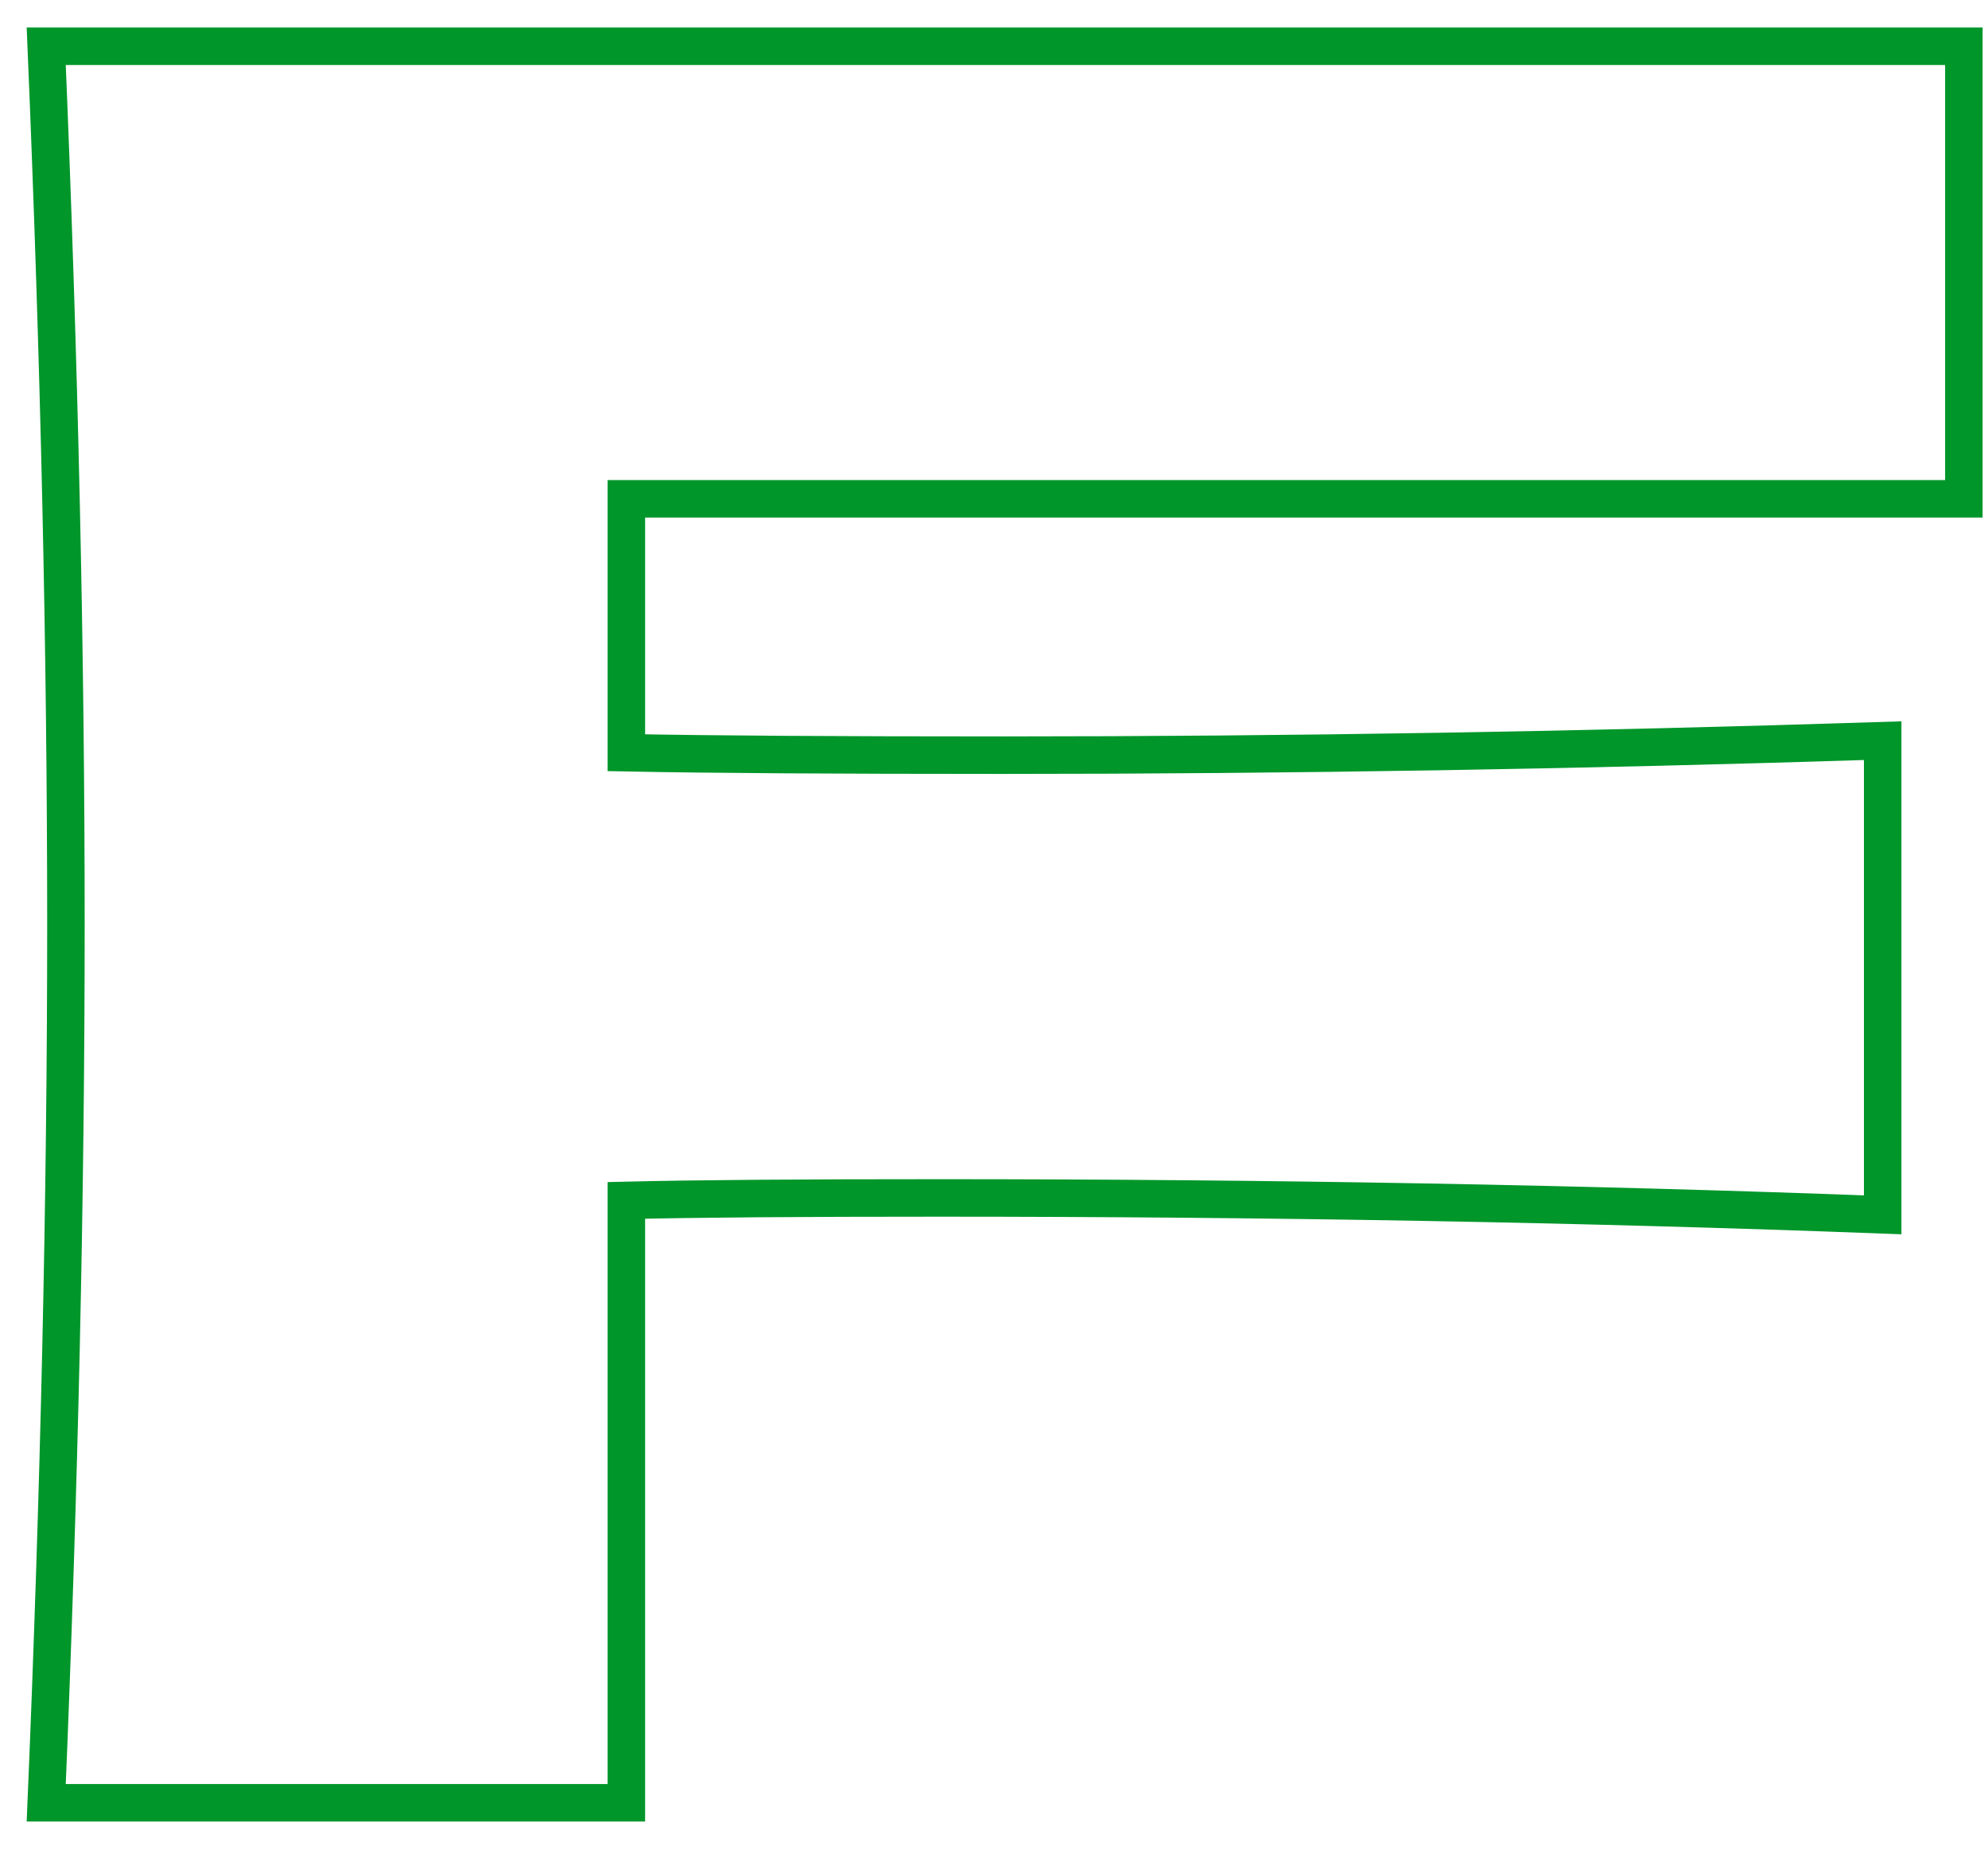
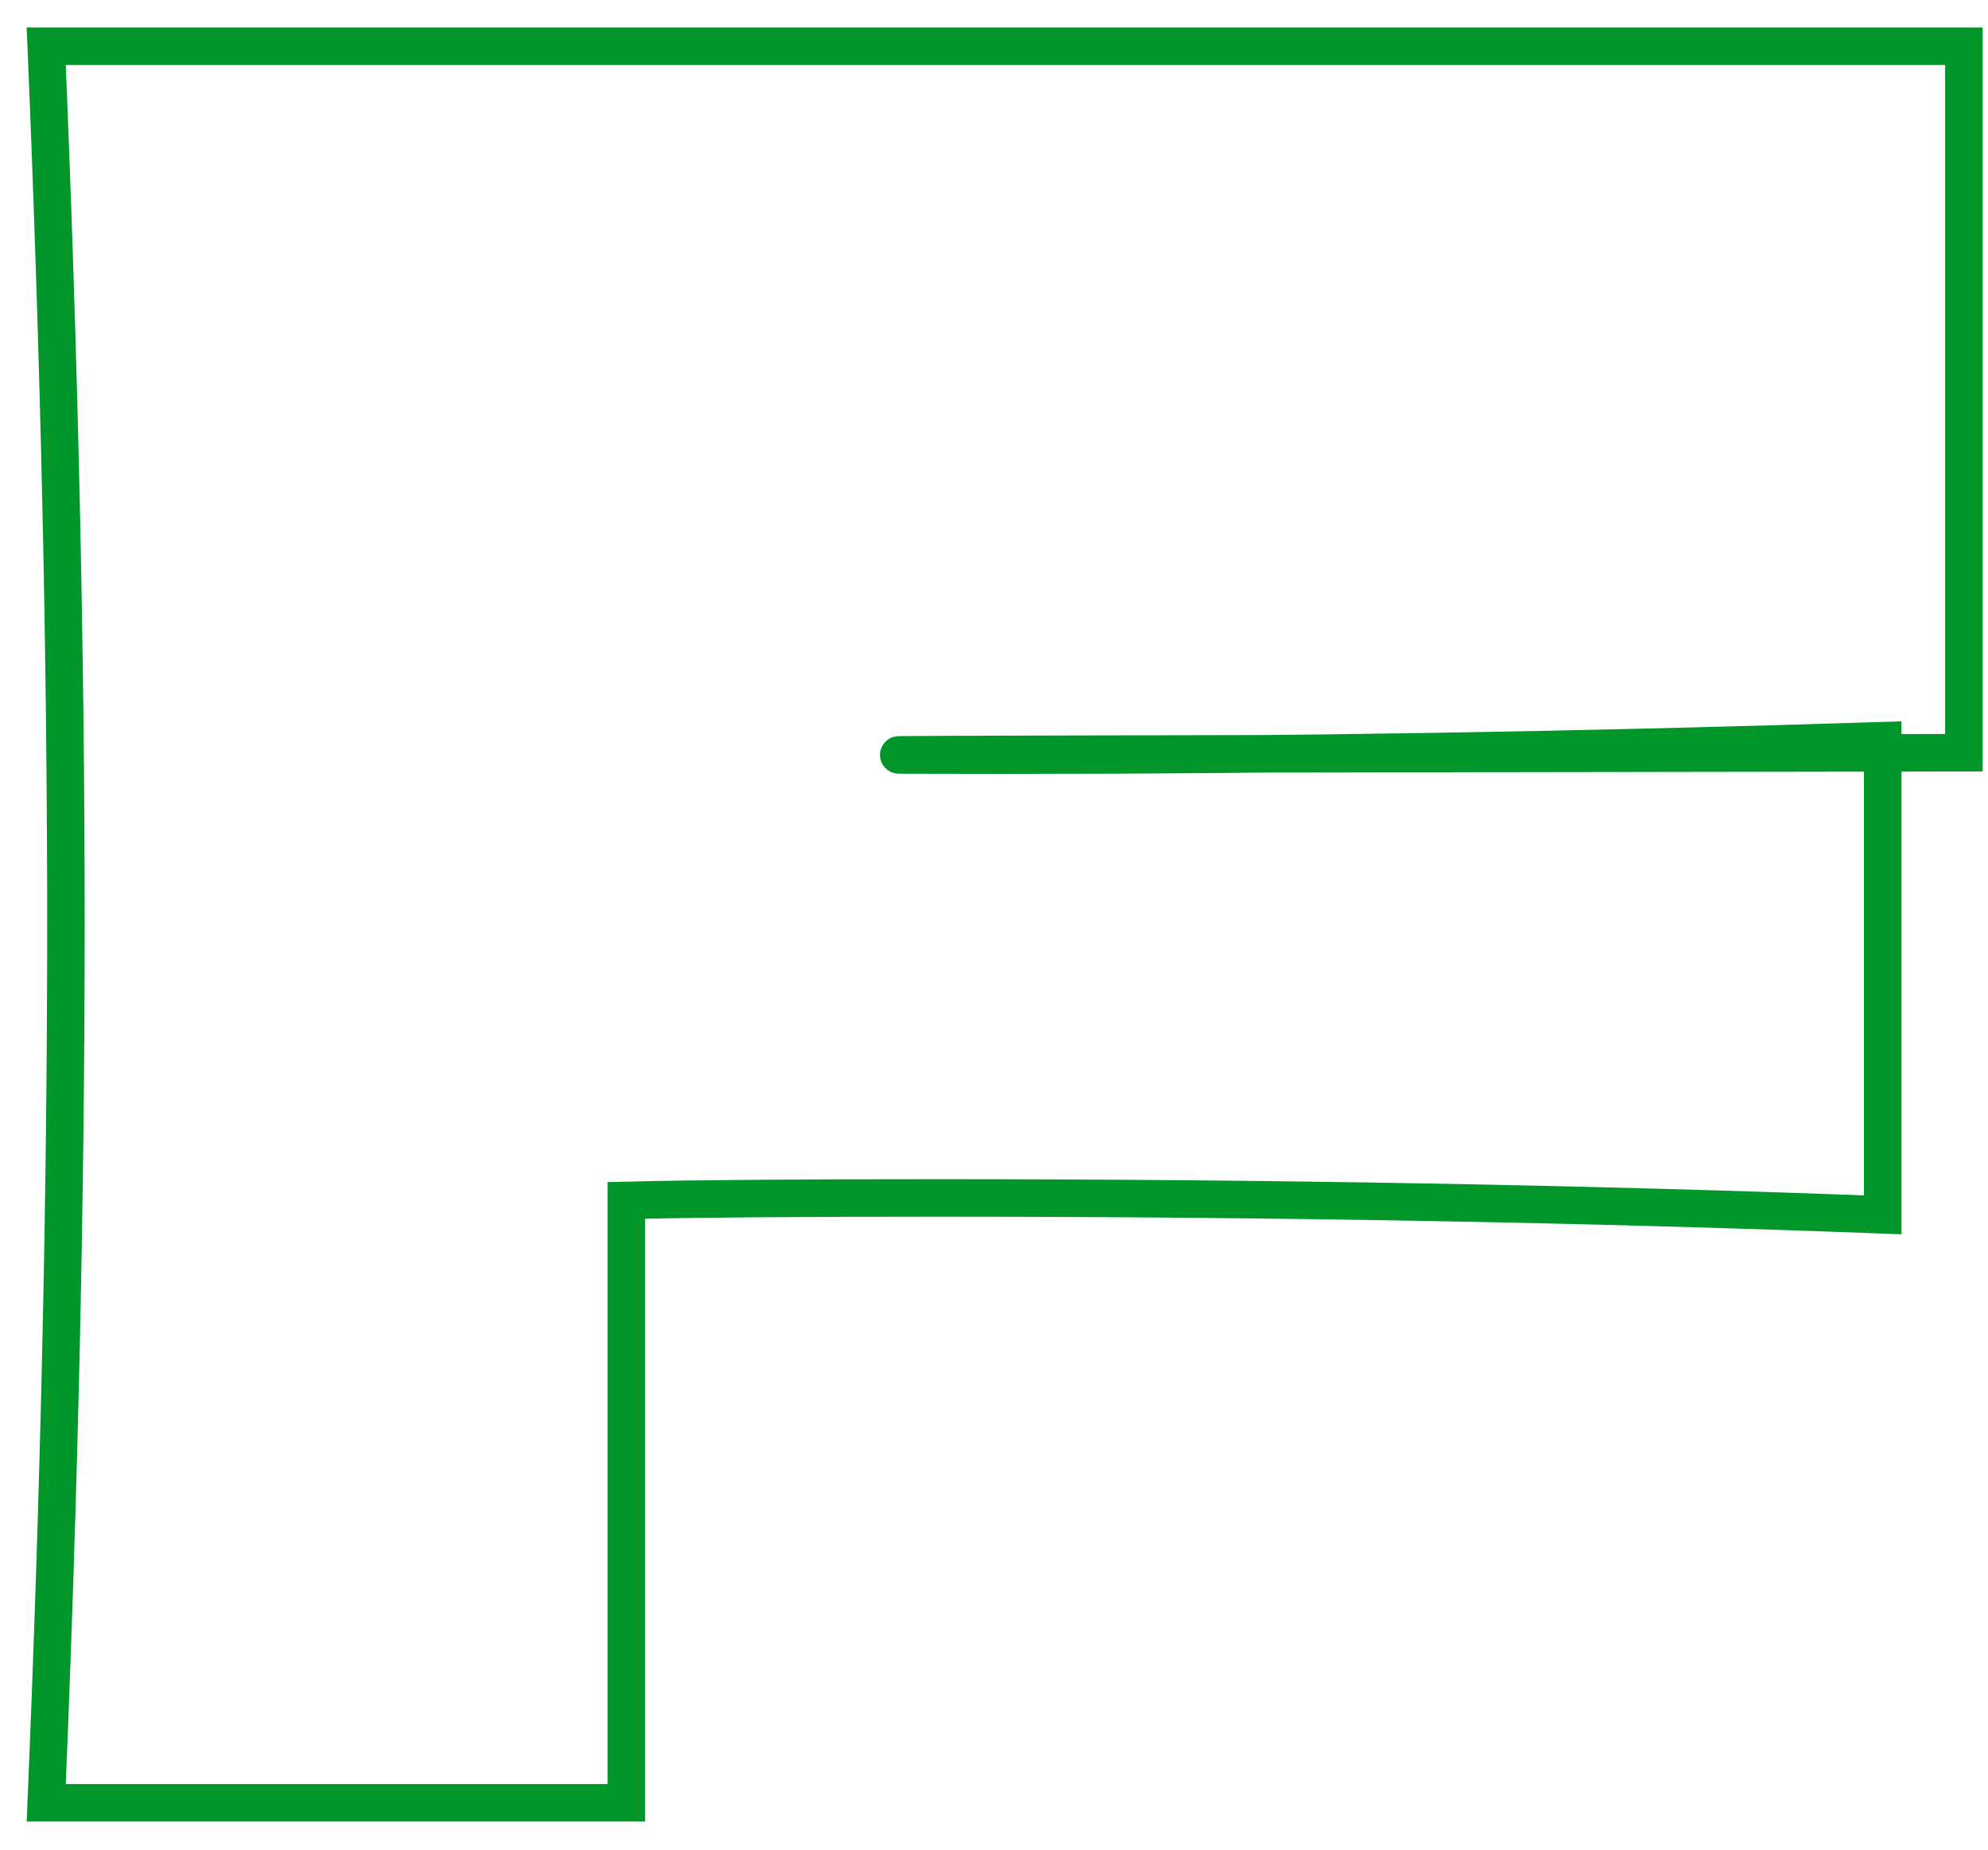
<svg xmlns="http://www.w3.org/2000/svg" fill="none" height="100%" overflow="visible" preserveAspectRatio="none" style="display: block;" viewBox="0 0 43 40" width="100%">
-   <path d="M42.478 10.787H13.548V16.278C15.357 16.314 18.071 16.331 21.684 16.331C27.922 16.331 34.269 16.225 40.722 16.018V26.271C34.269 26.028 27.464 25.906 20.301 25.906C17.324 25.906 15.069 25.922 13.548 25.959V38.986H1C1.284 32.221 1.426 25.89 1.426 19.993C1.426 14.096 1.284 7.769 1 1H42.478V10.782V10.787Z" id="Vector" stroke="#00962A" stroke-width="0.811" />
+   <path d="M42.478 10.787V16.278C15.357 16.314 18.071 16.331 21.684 16.331C27.922 16.331 34.269 16.225 40.722 16.018V26.271C34.269 26.028 27.464 25.906 20.301 25.906C17.324 25.906 15.069 25.922 13.548 25.959V38.986H1C1.284 32.221 1.426 25.89 1.426 19.993C1.426 14.096 1.284 7.769 1 1H42.478V10.782V10.787Z" id="Vector" stroke="#00962A" stroke-width="0.811" />
</svg>